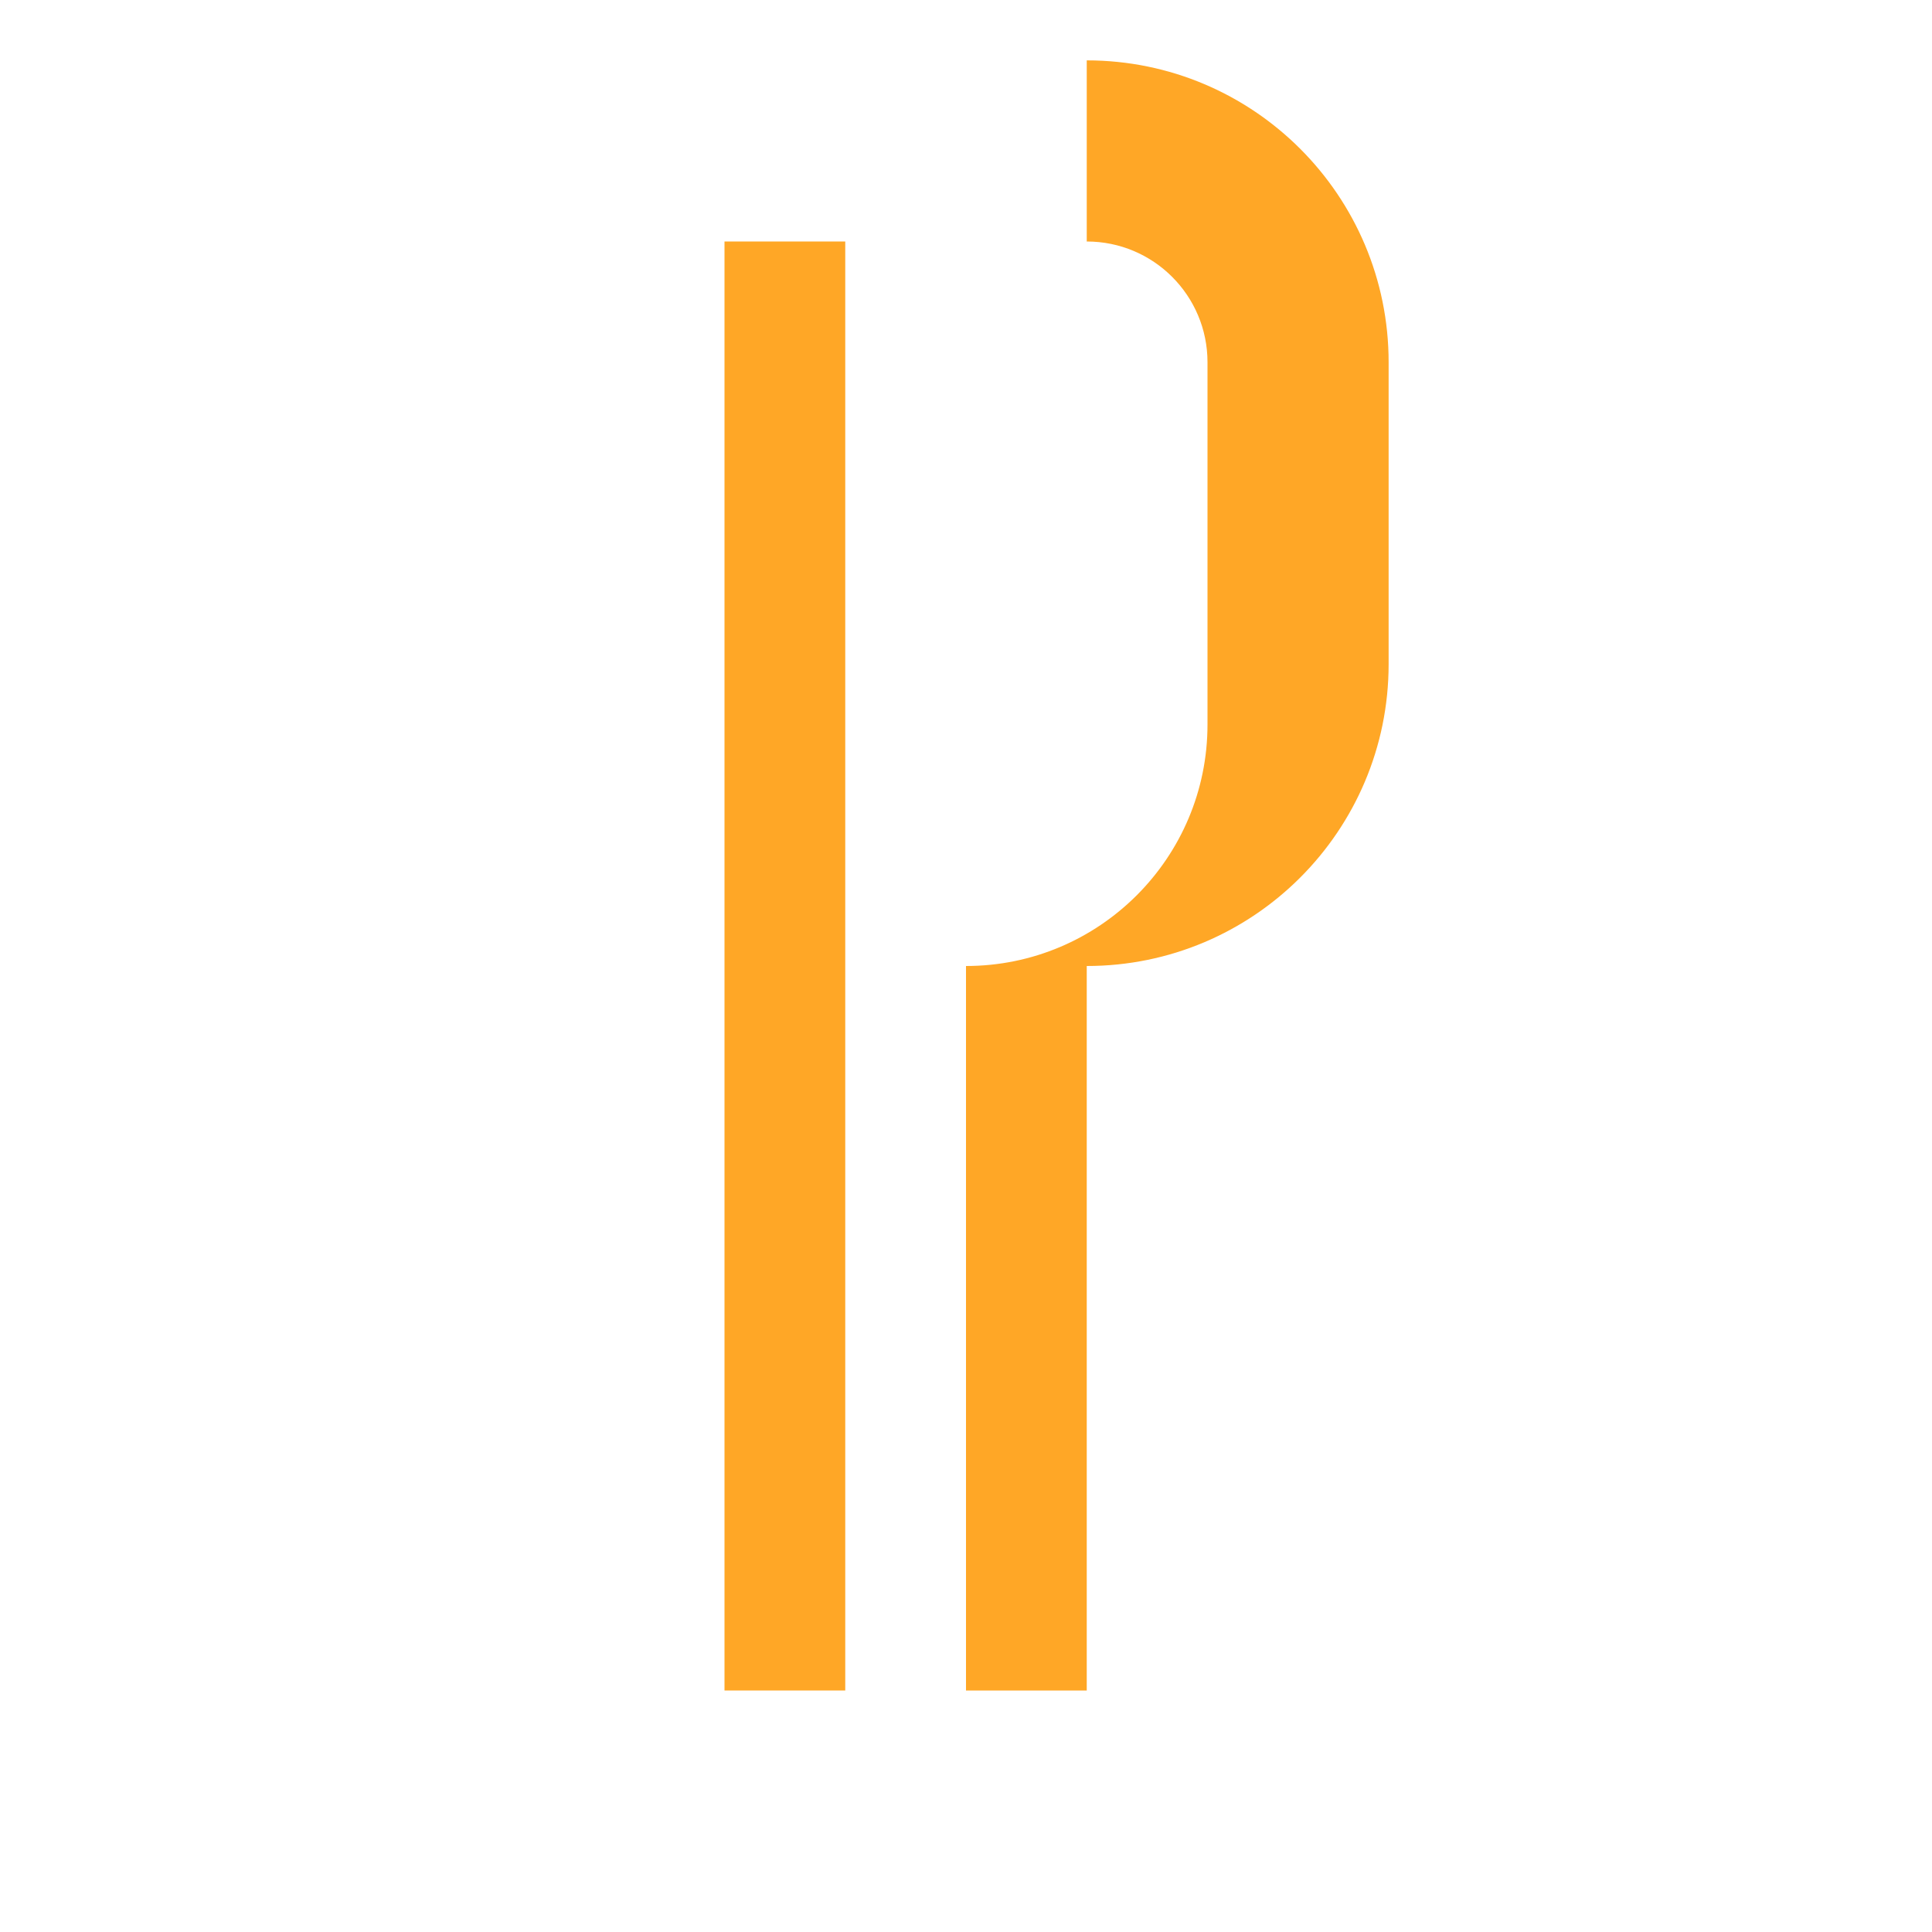
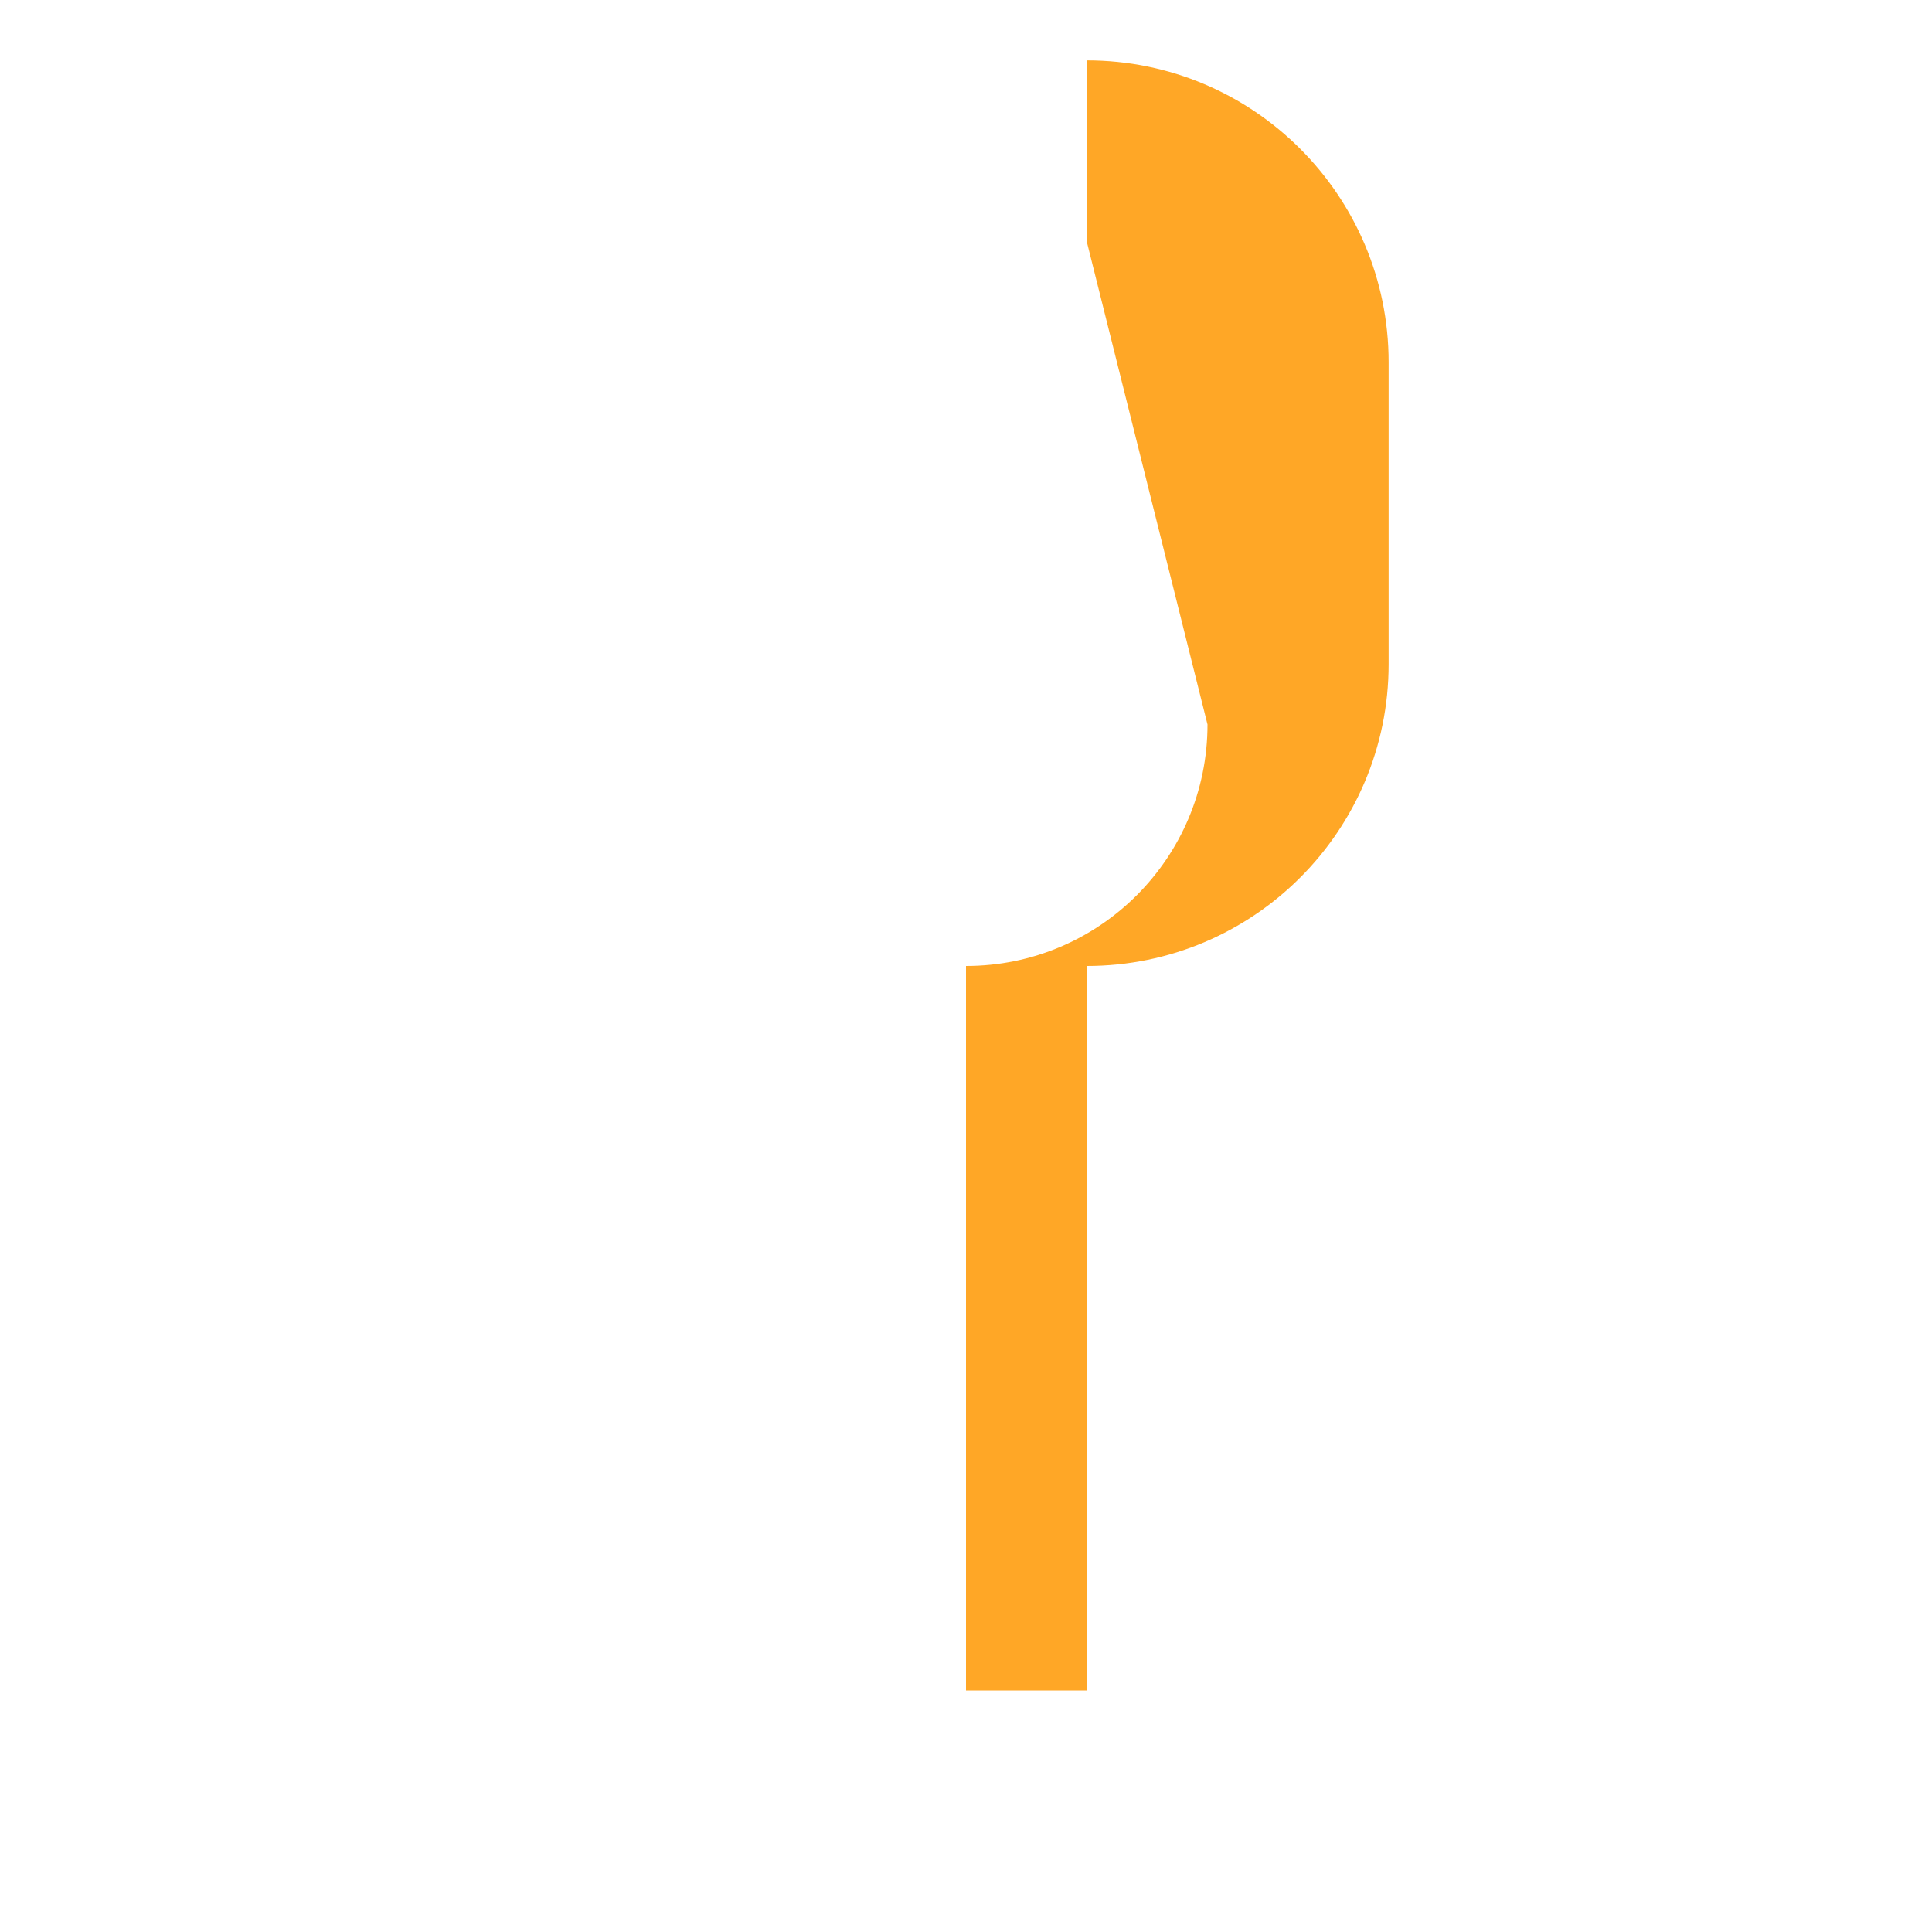
<svg xmlns="http://www.w3.org/2000/svg" width="32px" height="32px" viewBox="0 0 32 32" version="1.1">
  <title>ChopChop Recipes</title>
  <g stroke="none" stroke-width="1" fill="none" fill-rule="evenodd">
-     <path d="M12,4 L14,4 L14,28 L12,28 L12,4 Z" fill="#FFA726" />
-     <path d="M18,4 C19.105,4 20,4.895 20,6 L20,12 C20,14.209 18.209,16 16,16 L16,28 L18,28 L18,16 C20.761,16 23,13.761 23,11 L23,6 C23,3.239 20.761,1 18,1 L18,4 Z" fill="#FFA726" />
+     <path d="M18,4 L20,12 C20,14.209 18.209,16 16,16 L16,28 L18,28 L18,16 C20.761,16 23,13.761 23,11 L23,6 C23,3.239 20.761,1 18,1 L18,4 Z" fill="#FFA726" />
  </g>
</svg>